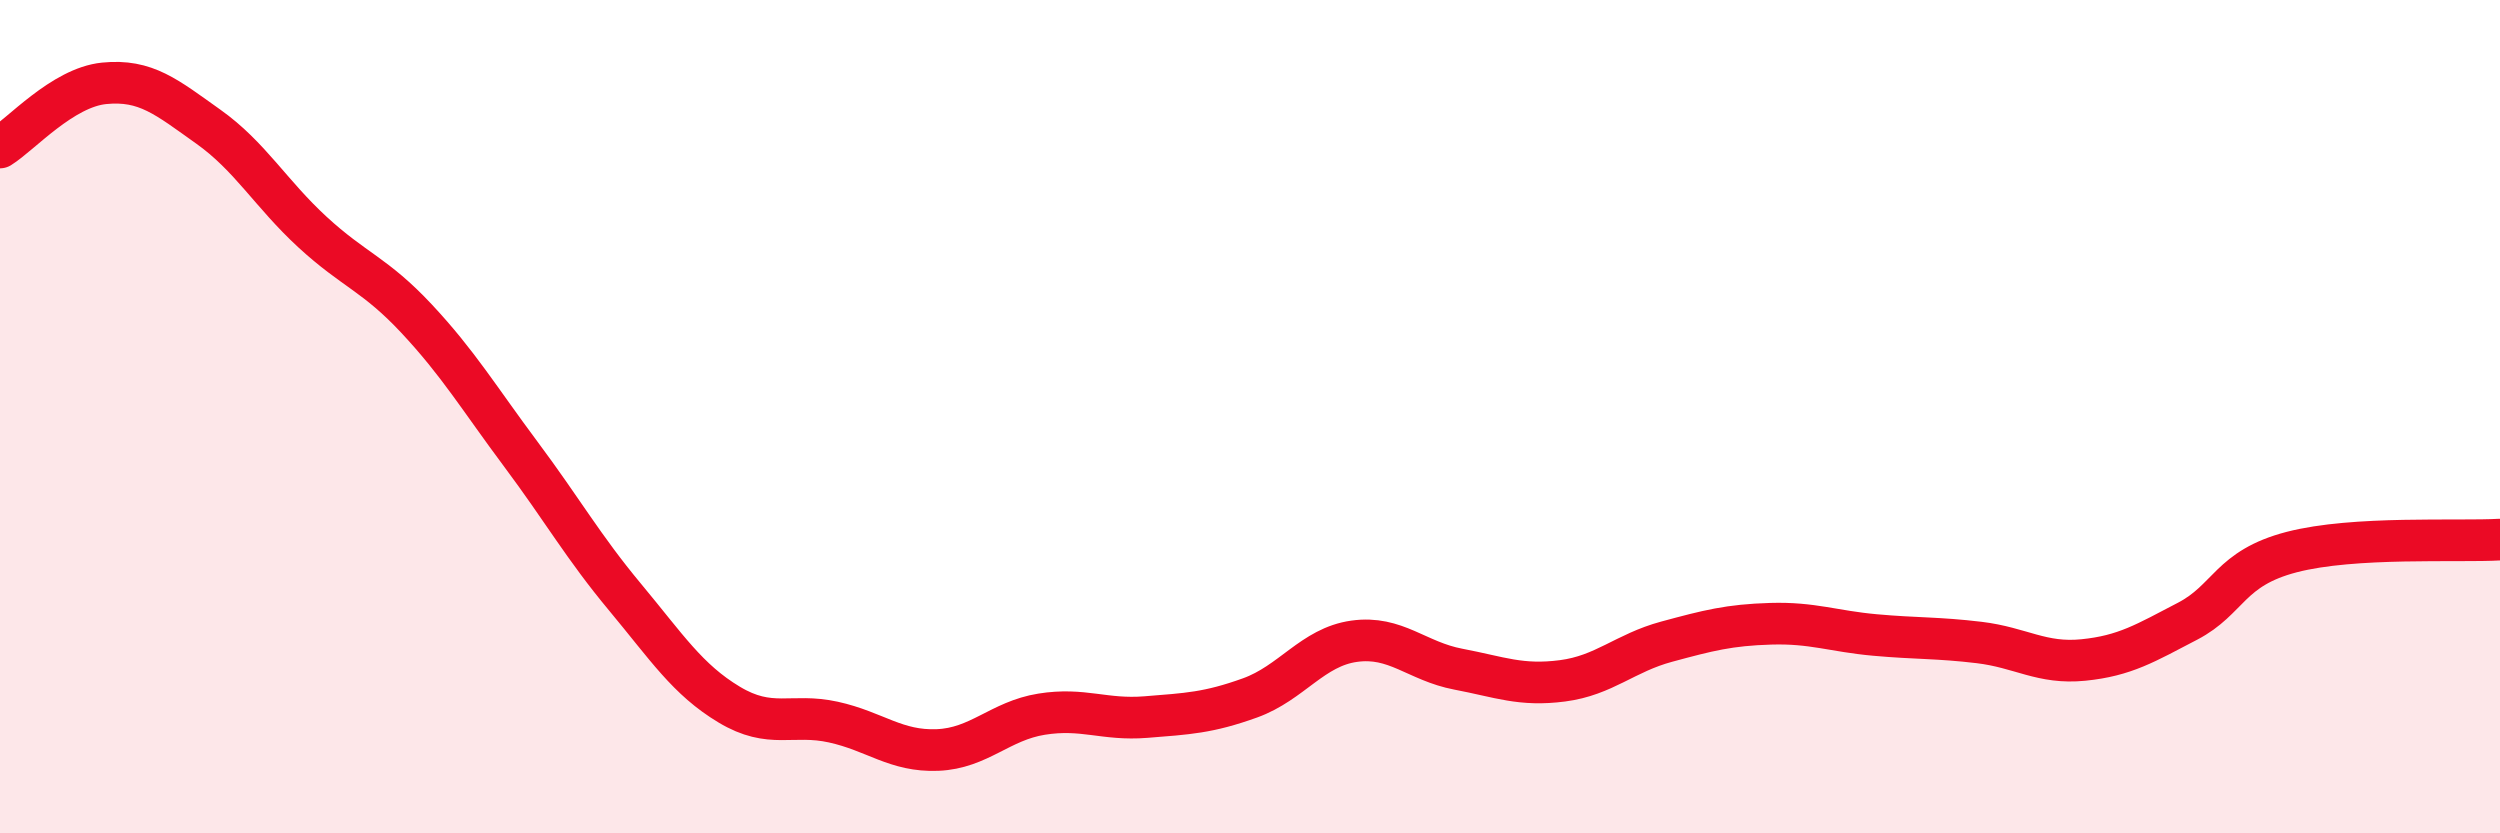
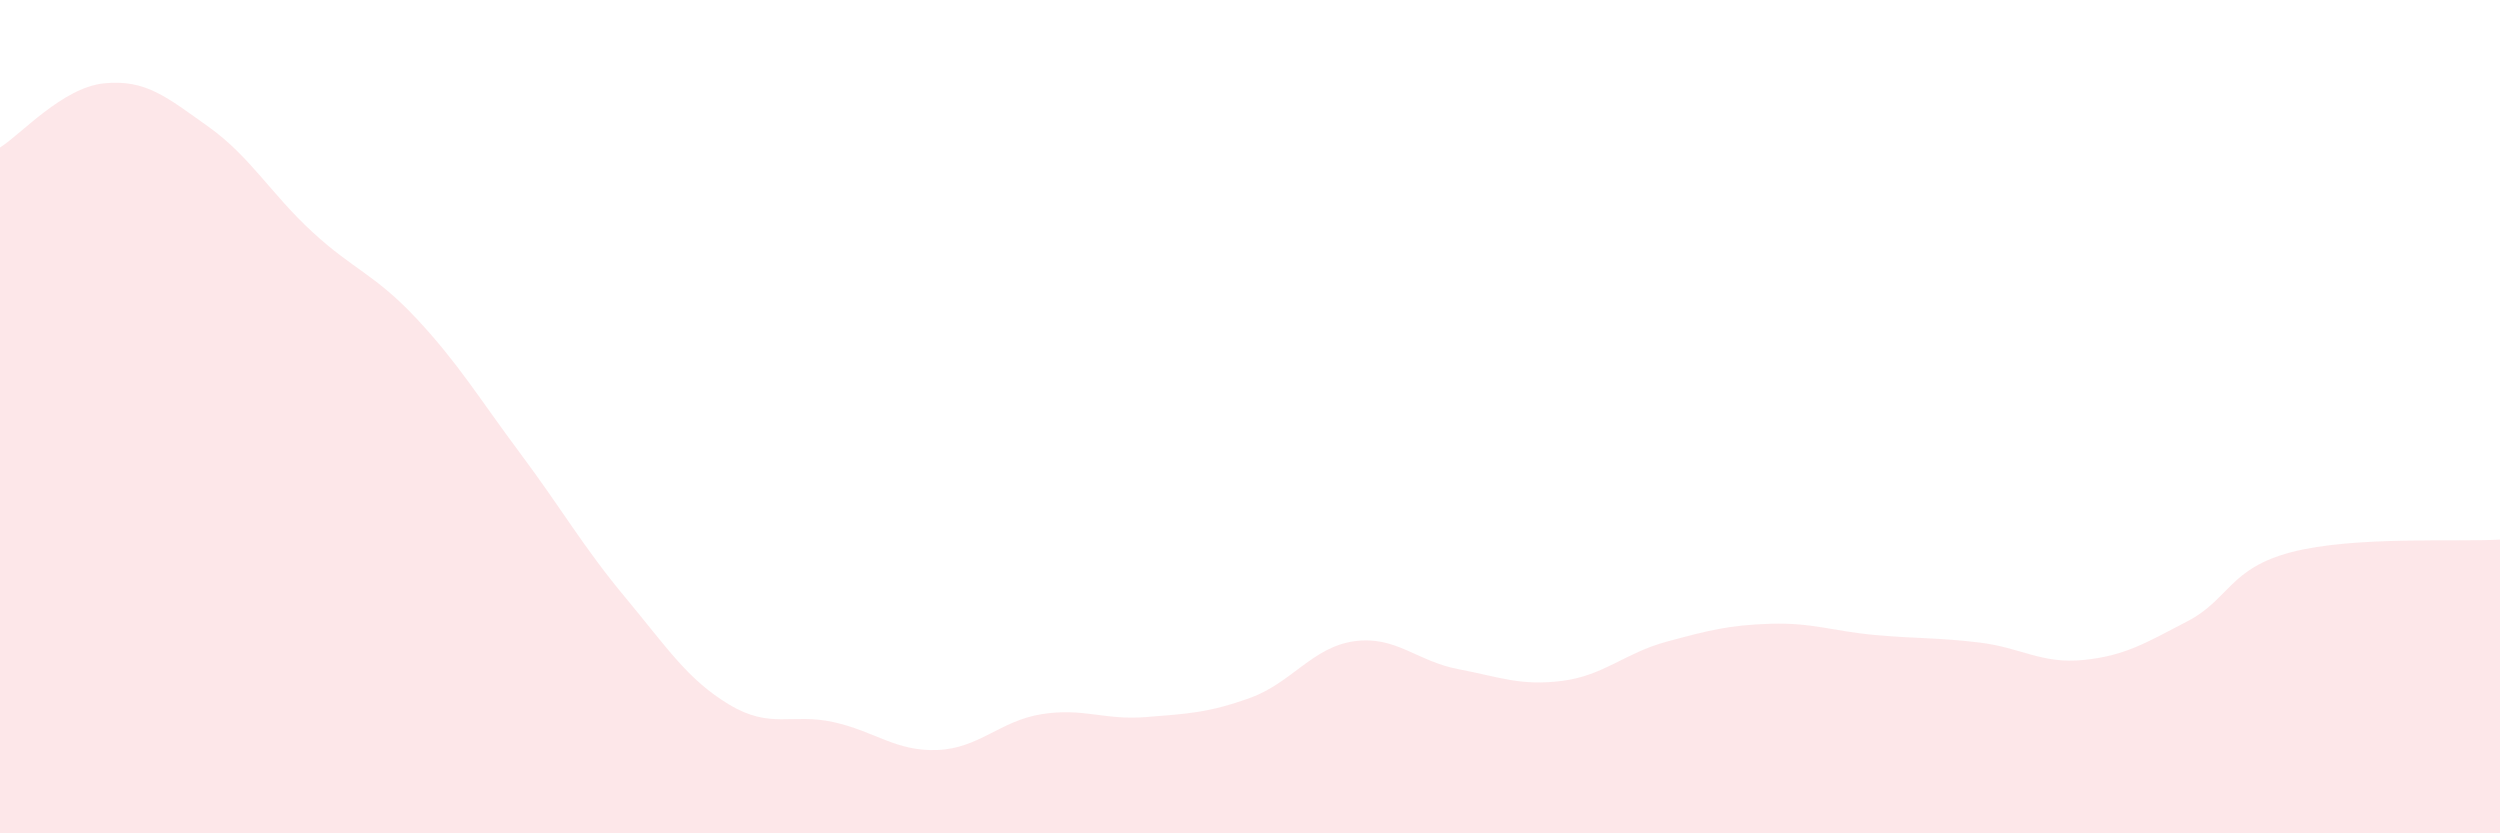
<svg xmlns="http://www.w3.org/2000/svg" width="60" height="20" viewBox="0 0 60 20">
  <path d="M 0,3.54 C 0.5,3.23 1.5,2.1 2.5,2 C 3.5,1.9 4,2.33 5,3.04 C 6,3.75 6.5,4.65 7.5,5.57 C 8.5,6.49 9,6.58 10,7.65 C 11,8.72 11.5,9.56 12.5,10.9 C 13.5,12.24 14,13.13 15,14.33 C 16,15.53 16.5,16.31 17.5,16.91 C 18.5,17.51 19,17.11 20,17.33 C 21,17.55 21.5,18.04 22.5,18 C 23.5,17.96 24,17.3 25,17.14 C 26,16.98 26.5,17.29 27.5,17.21 C 28.5,17.13 29,17.11 30,16.75 C 31,16.39 31.5,15.53 32.5,15.39 C 33.5,15.25 34,15.87 35,16.06 C 36,16.25 36.5,16.47 37.5,16.34 C 38.5,16.21 39,15.67 40,15.4 C 41,15.13 41.5,15 42.5,14.97 C 43.5,14.94 44,15.15 45,15.24 C 46,15.33 46.5,15.3 47.5,15.42 C 48.5,15.54 49,15.94 50,15.84 C 51,15.74 51.5,15.43 52.5,14.91 C 53.5,14.39 53.5,13.64 55,13.25 C 56.5,12.86 59,13.01 60,12.95L60 20L0 20Z" fill="#EB0A25" opacity="0.1" stroke-linecap="round" stroke-linejoin="round" />
-   <path d="M 0,3.54 C 0.5,3.23 1.5,2.1 2.5,2 C 3.5,1.9 4,2.33 5,3.04 C 6,3.75 6.5,4.65 7.5,5.57 C 8.5,6.49 9,6.58 10,7.65 C 11,8.72 11.5,9.56 12.5,10.9 C 13.5,12.24 14,13.13 15,14.33 C 16,15.53 16.5,16.31 17.5,16.91 C 18.5,17.51 19,17.11 20,17.33 C 21,17.55 21.5,18.04 22.5,18 C 23.5,17.96 24,17.3 25,17.14 C 26,16.98 26.5,17.29 27.5,17.21 C 28.5,17.13 29,17.11 30,16.75 C 31,16.39 31.5,15.53 32.5,15.39 C 33.5,15.25 34,15.87 35,16.06 C 36,16.25 36.5,16.47 37.5,16.34 C 38.5,16.21 39,15.67 40,15.4 C 41,15.13 41.5,15 42.5,14.97 C 43.5,14.94 44,15.15 45,15.24 C 46,15.33 46.5,15.3 47.5,15.42 C 48.5,15.54 49,15.94 50,15.84 C 51,15.74 51.5,15.43 52.5,14.91 C 53.5,14.39 53.5,13.64 55,13.25 C 56.5,12.86 59,13.01 60,12.95" stroke="#EB0A25" stroke-width="1" fill="none" stroke-linecap="round" stroke-linejoin="round" />
</svg>